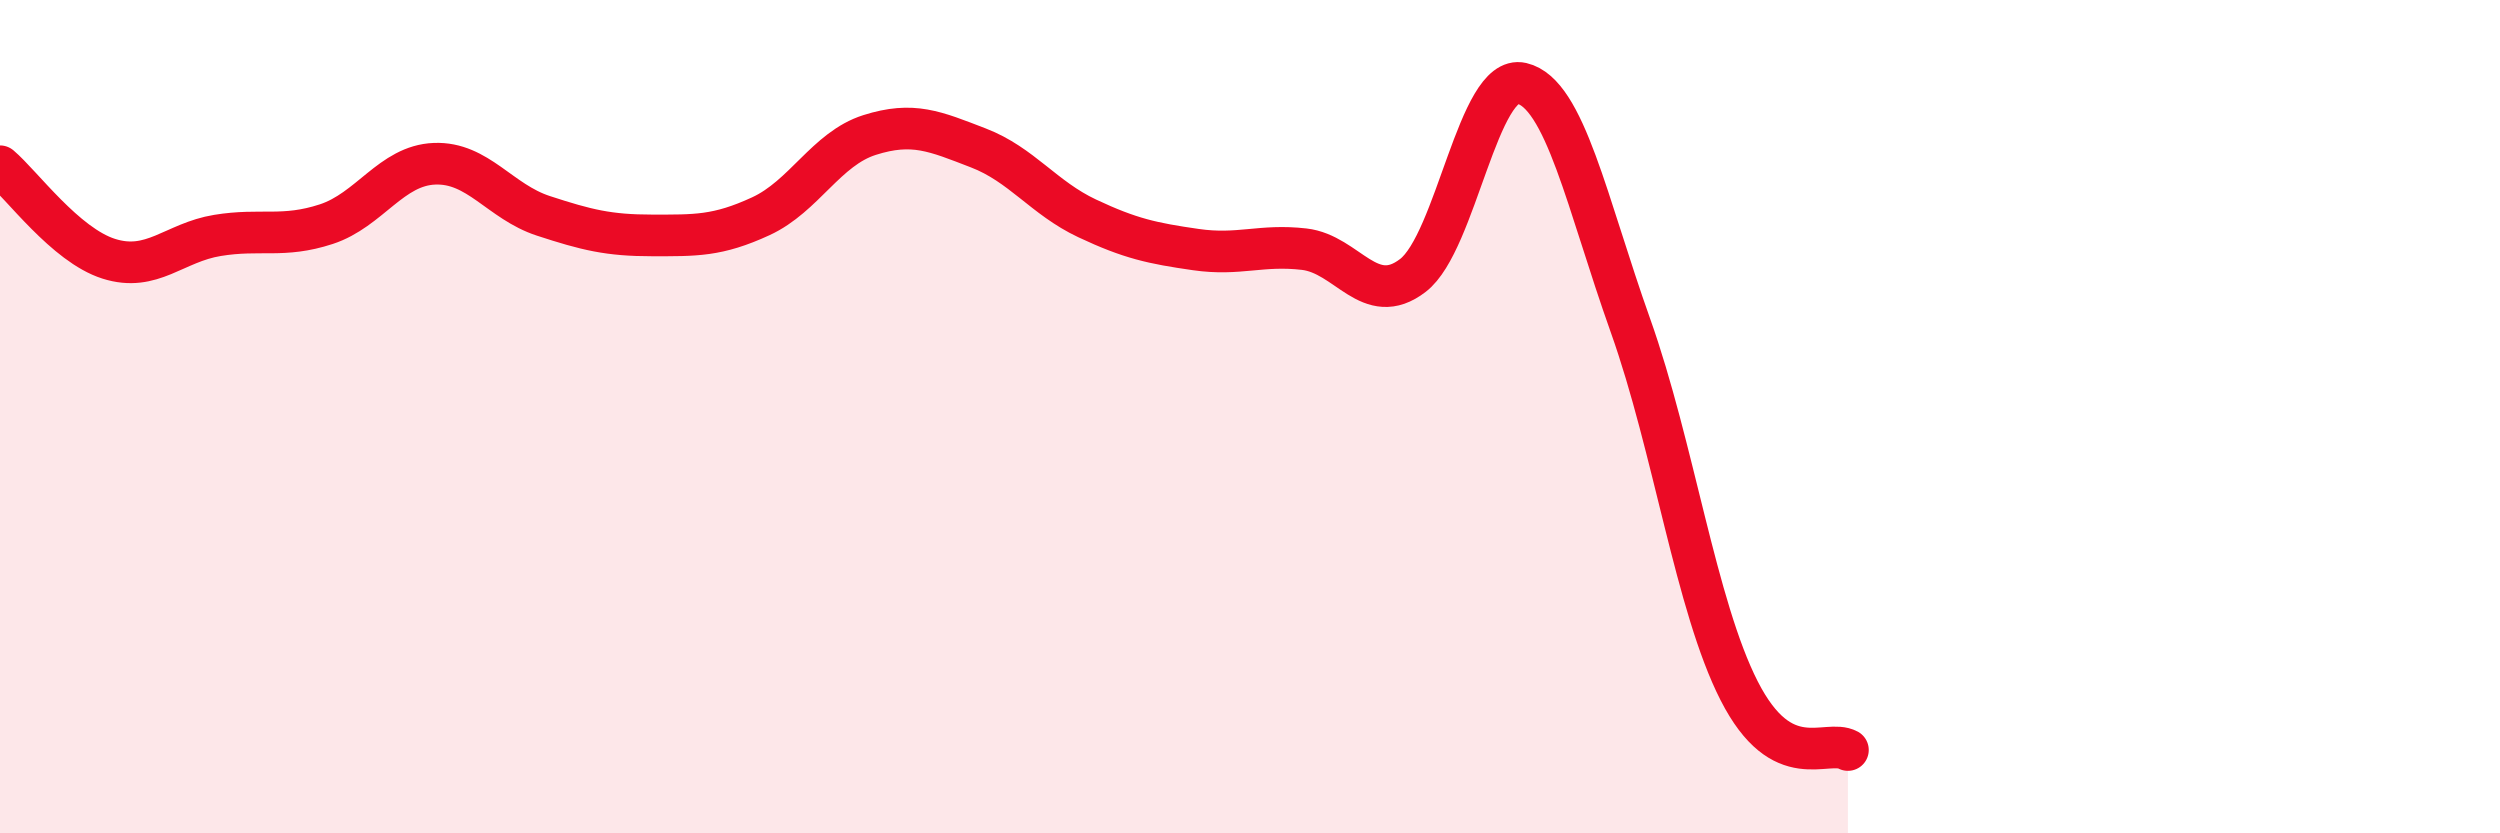
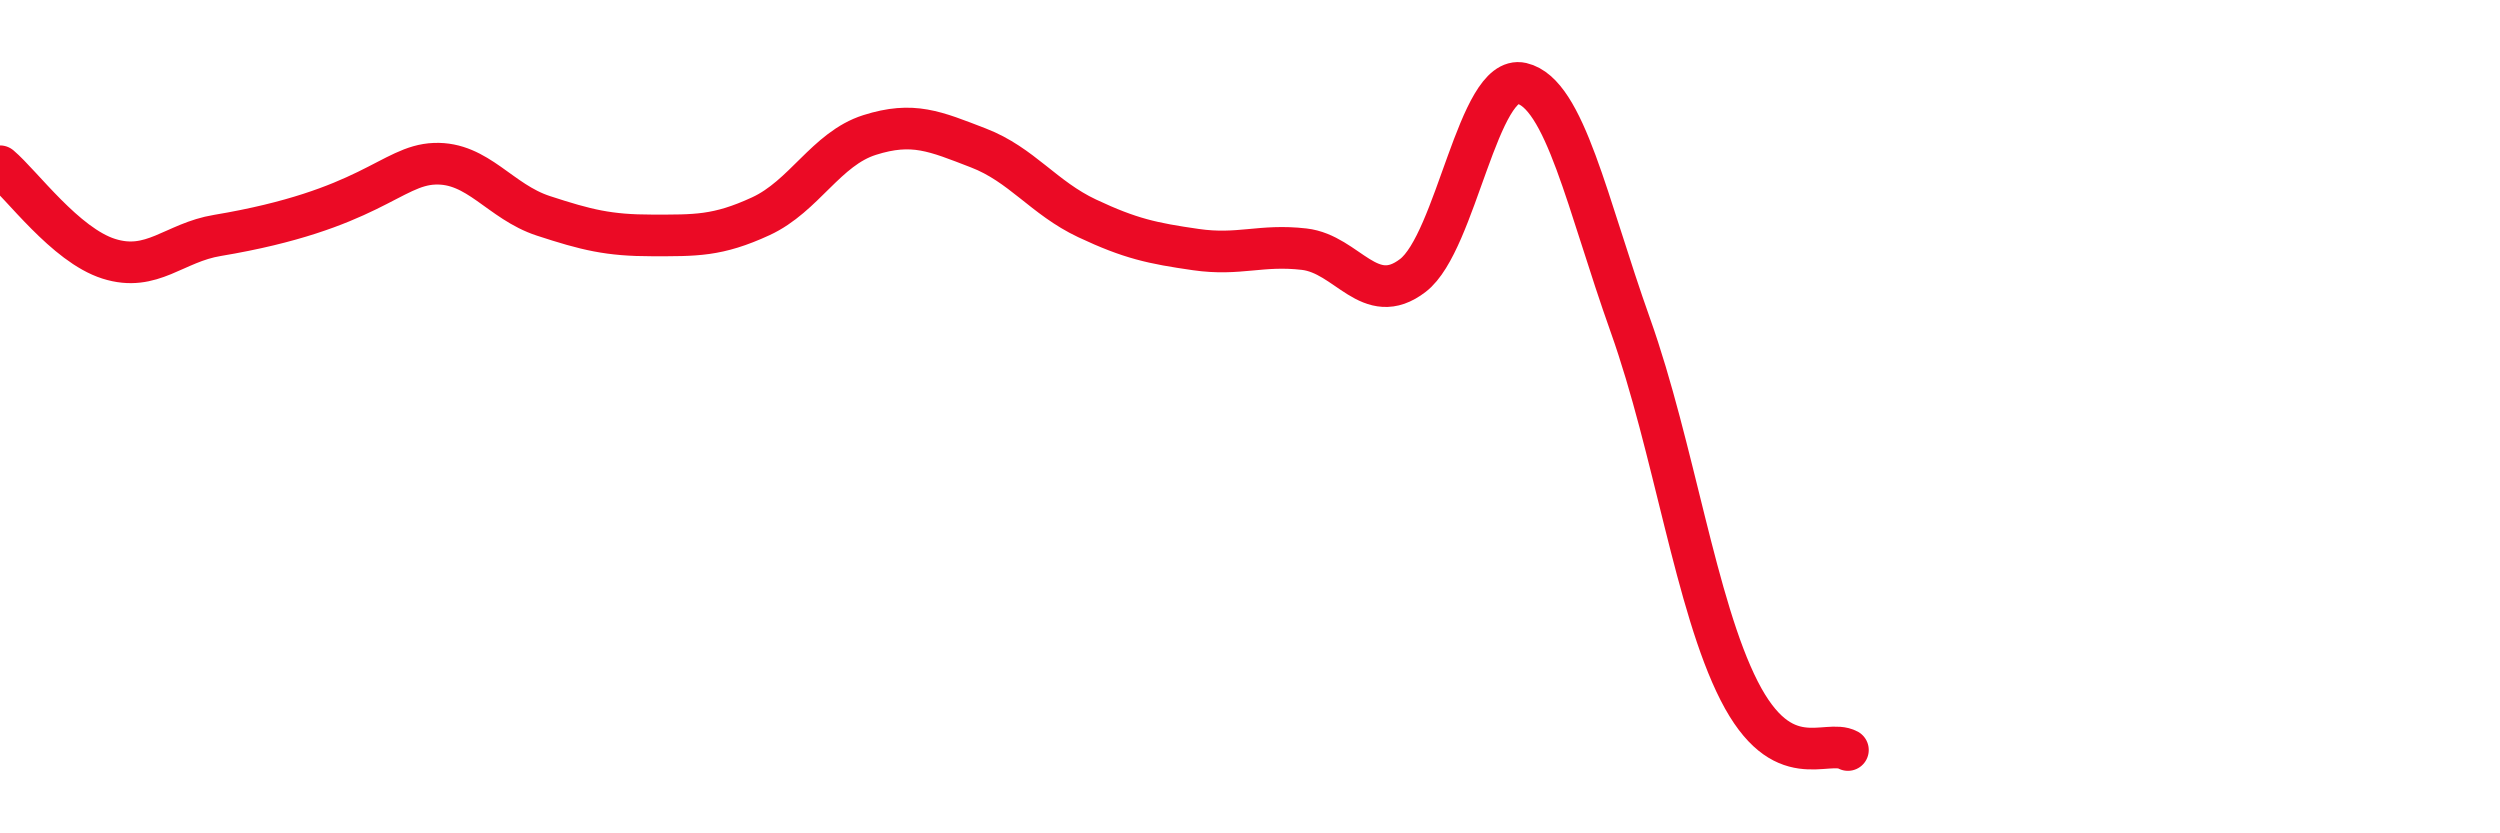
<svg xmlns="http://www.w3.org/2000/svg" width="60" height="20" viewBox="0 0 60 20">
-   <path d="M 0,3.99 C 0.52,4.43 1.57,5.88 2.61,6.21 C 3.65,6.54 4.18,5.82 5.22,5.65 C 6.26,5.48 6.79,5.72 7.83,5.38 C 8.87,5.04 9.39,3.97 10.43,3.93 C 11.47,3.89 12,4.84 13.04,5.18 C 14.08,5.52 14.61,5.65 15.65,5.65 C 16.69,5.65 17.22,5.67 18.26,5.19 C 19.3,4.71 19.83,3.57 20.87,3.24 C 21.91,2.91 22.44,3.15 23.48,3.55 C 24.52,3.95 25.05,4.75 26.09,5.24 C 27.13,5.73 27.66,5.84 28.7,5.99 C 29.74,6.14 30.26,5.86 31.3,5.98 C 32.34,6.1 32.87,7.41 33.91,6.61 C 34.95,5.81 35.48,1.76 36.52,2 C 37.56,2.24 38.09,4.89 39.13,7.81 C 40.17,10.73 40.7,14.54 41.74,16.58 C 42.78,18.62 43.83,17.72 44.35,18L44.35 20L0 20Z" fill="#EB0A25" opacity="0.1" stroke-linecap="round" stroke-linejoin="round" />
-   <path d="M 0,3.99 C 0.52,4.43 1.57,5.88 2.61,6.21 C 3.65,6.54 4.18,5.82 5.22,5.65 C 6.26,5.48 6.79,5.72 7.83,5.38 C 8.87,5.04 9.39,3.97 10.43,3.93 C 11.47,3.89 12,4.84 13.04,5.18 C 14.08,5.52 14.61,5.65 15.65,5.65 C 16.69,5.65 17.22,5.67 18.26,5.19 C 19.3,4.71 19.83,3.57 20.87,3.24 C 21.91,2.91 22.44,3.15 23.48,3.55 C 24.52,3.95 25.05,4.75 26.09,5.24 C 27.13,5.73 27.66,5.84 28.7,5.99 C 29.74,6.14 30.26,5.86 31.3,5.98 C 32.34,6.1 32.87,7.41 33.91,6.61 C 34.95,5.81 35.48,1.76 36.52,2 C 37.56,2.24 38.09,4.89 39.13,7.81 C 40.17,10.73 40.7,14.54 41.74,16.58 C 42.78,18.62 43.83,17.72 44.35,18" stroke="#EB0A25" stroke-width="1" fill="none" stroke-linecap="round" stroke-linejoin="round" />
+   <path d="M 0,3.99 C 0.52,4.43 1.57,5.88 2.61,6.21 C 3.65,6.54 4.18,5.82 5.22,5.65 C 8.87,5.04 9.39,3.97 10.43,3.93 C 11.47,3.89 12,4.84 13.04,5.18 C 14.08,5.52 14.61,5.65 15.65,5.65 C 16.69,5.65 17.22,5.67 18.26,5.19 C 19.3,4.71 19.83,3.57 20.87,3.24 C 21.91,2.91 22.44,3.15 23.48,3.55 C 24.52,3.95 25.05,4.75 26.09,5.24 C 27.13,5.73 27.66,5.84 28.7,5.99 C 29.74,6.14 30.26,5.86 31.3,5.98 C 32.34,6.1 32.87,7.41 33.91,6.61 C 34.95,5.81 35.48,1.76 36.52,2 C 37.56,2.24 38.09,4.89 39.13,7.81 C 40.17,10.73 40.7,14.54 41.74,16.58 C 42.78,18.62 43.83,17.72 44.35,18" stroke="#EB0A25" stroke-width="1" fill="none" stroke-linecap="round" stroke-linejoin="round" />
</svg>